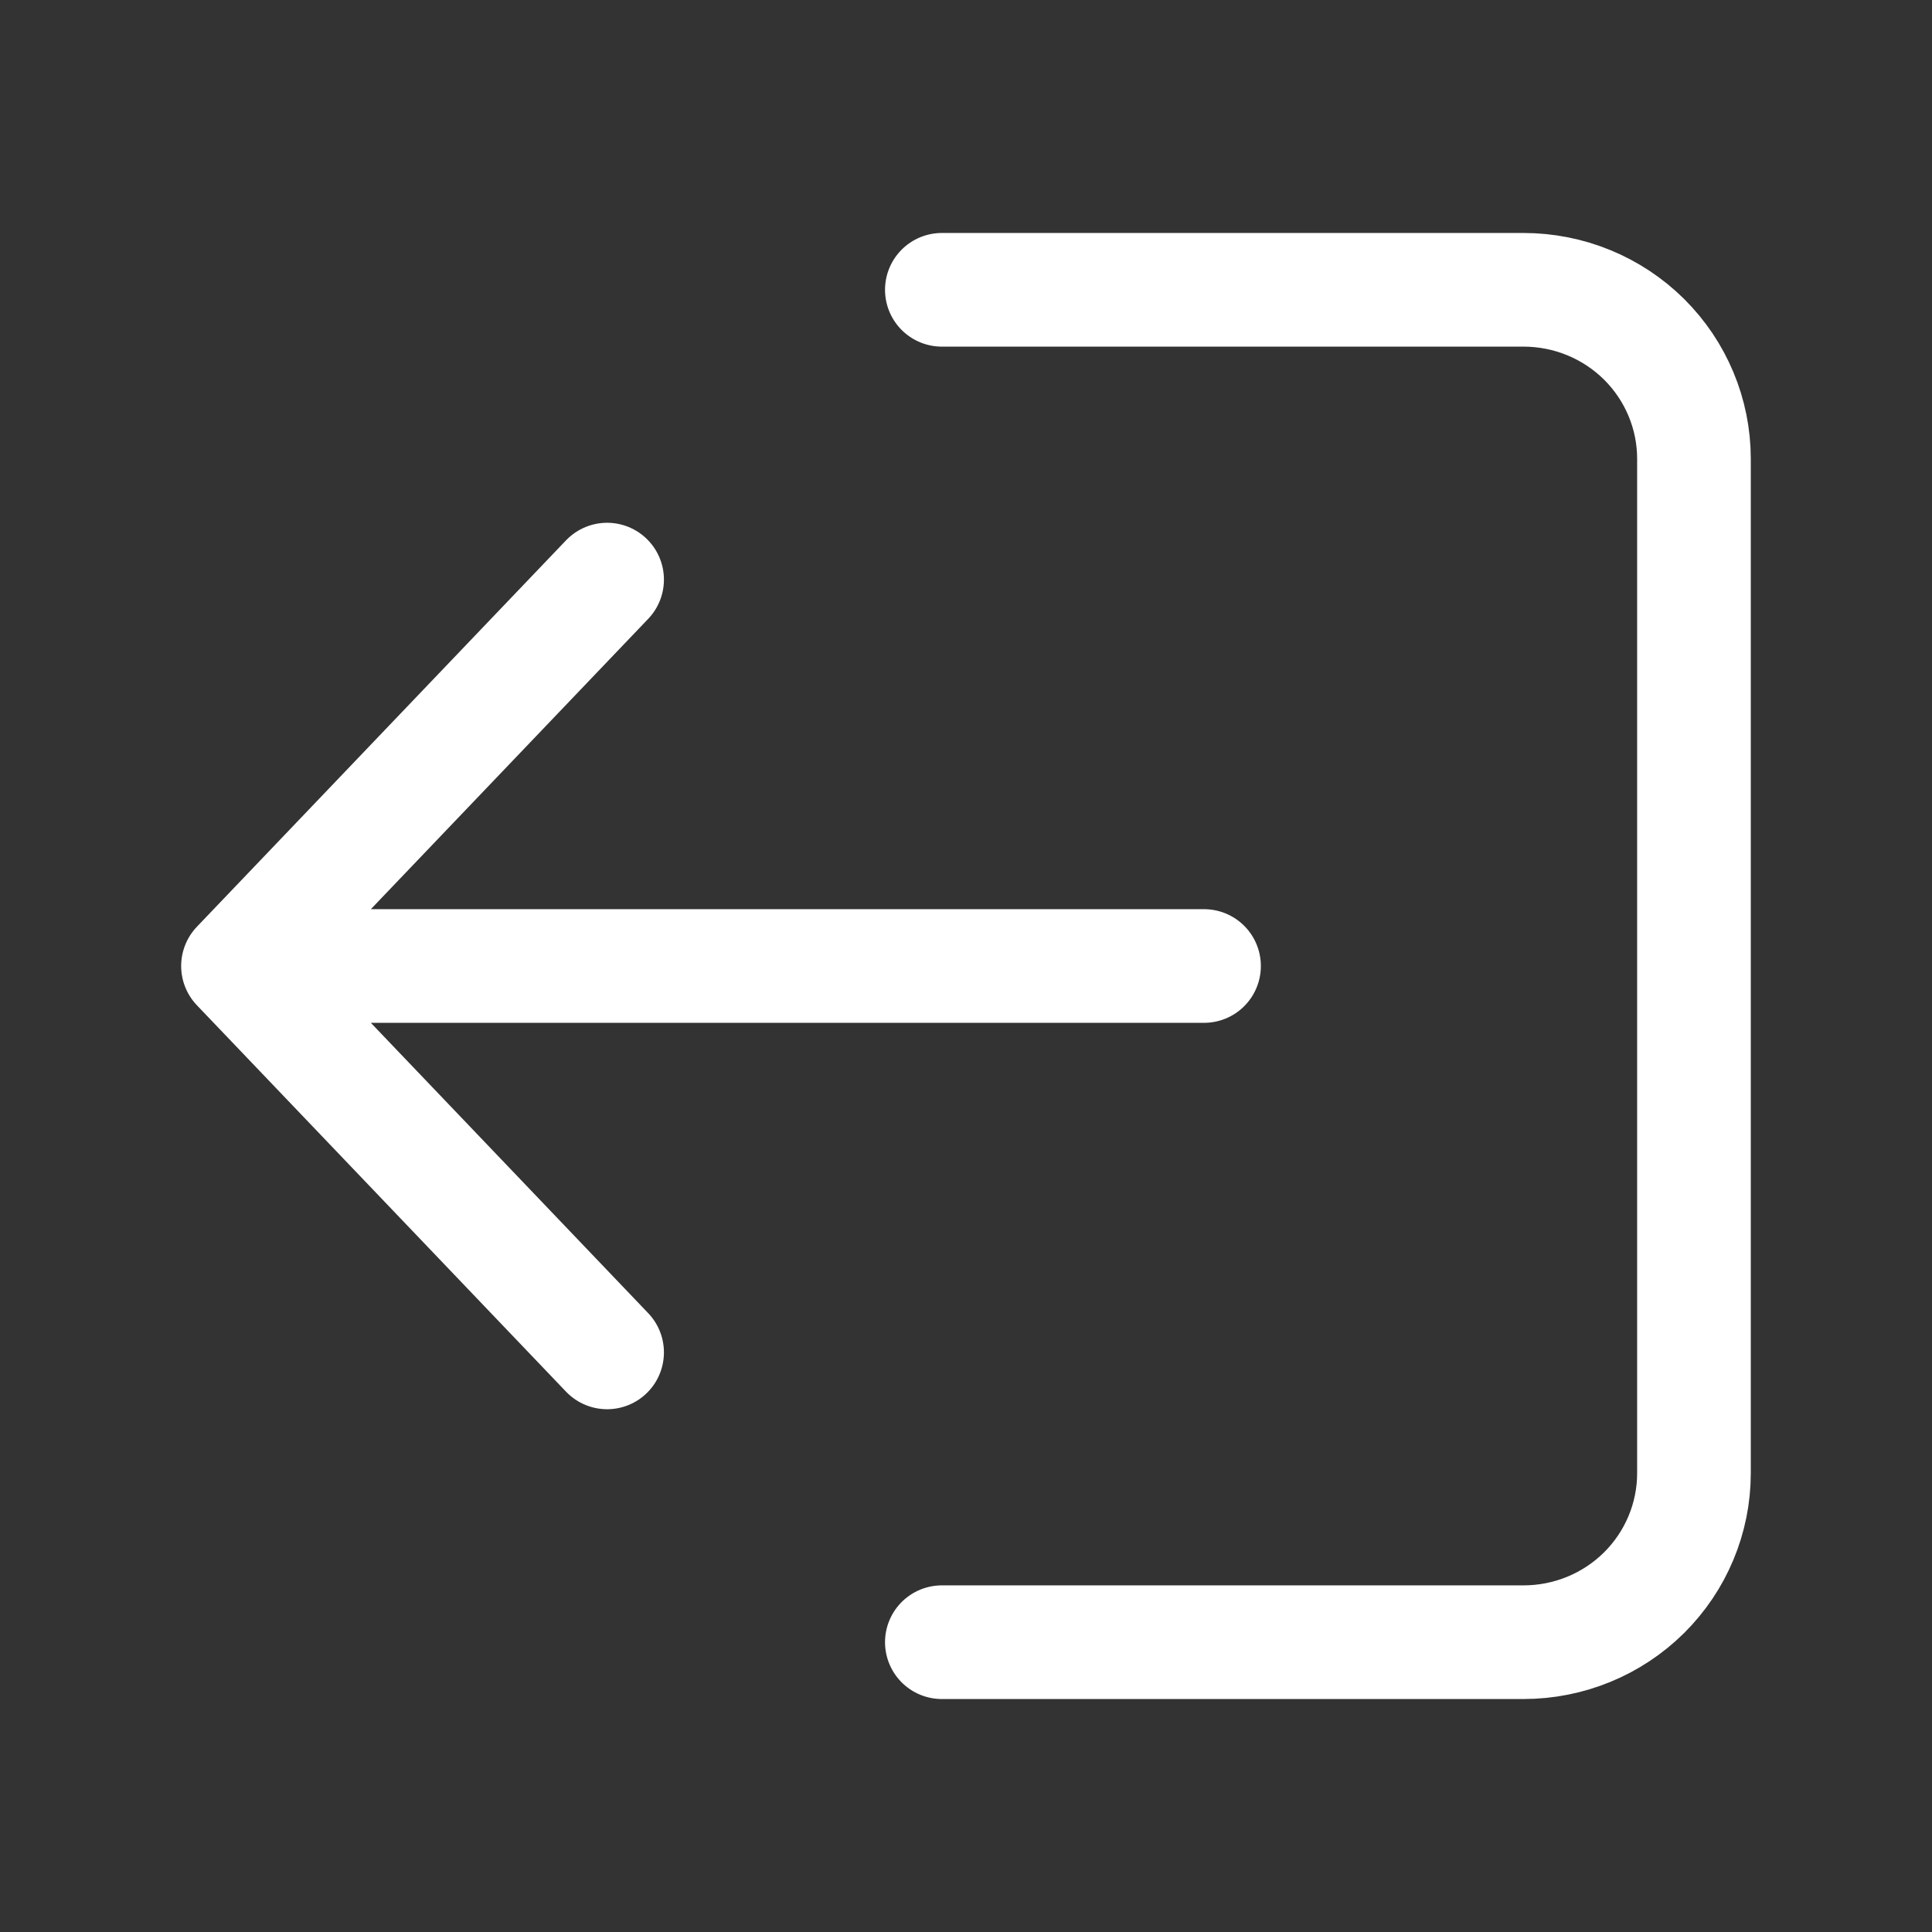
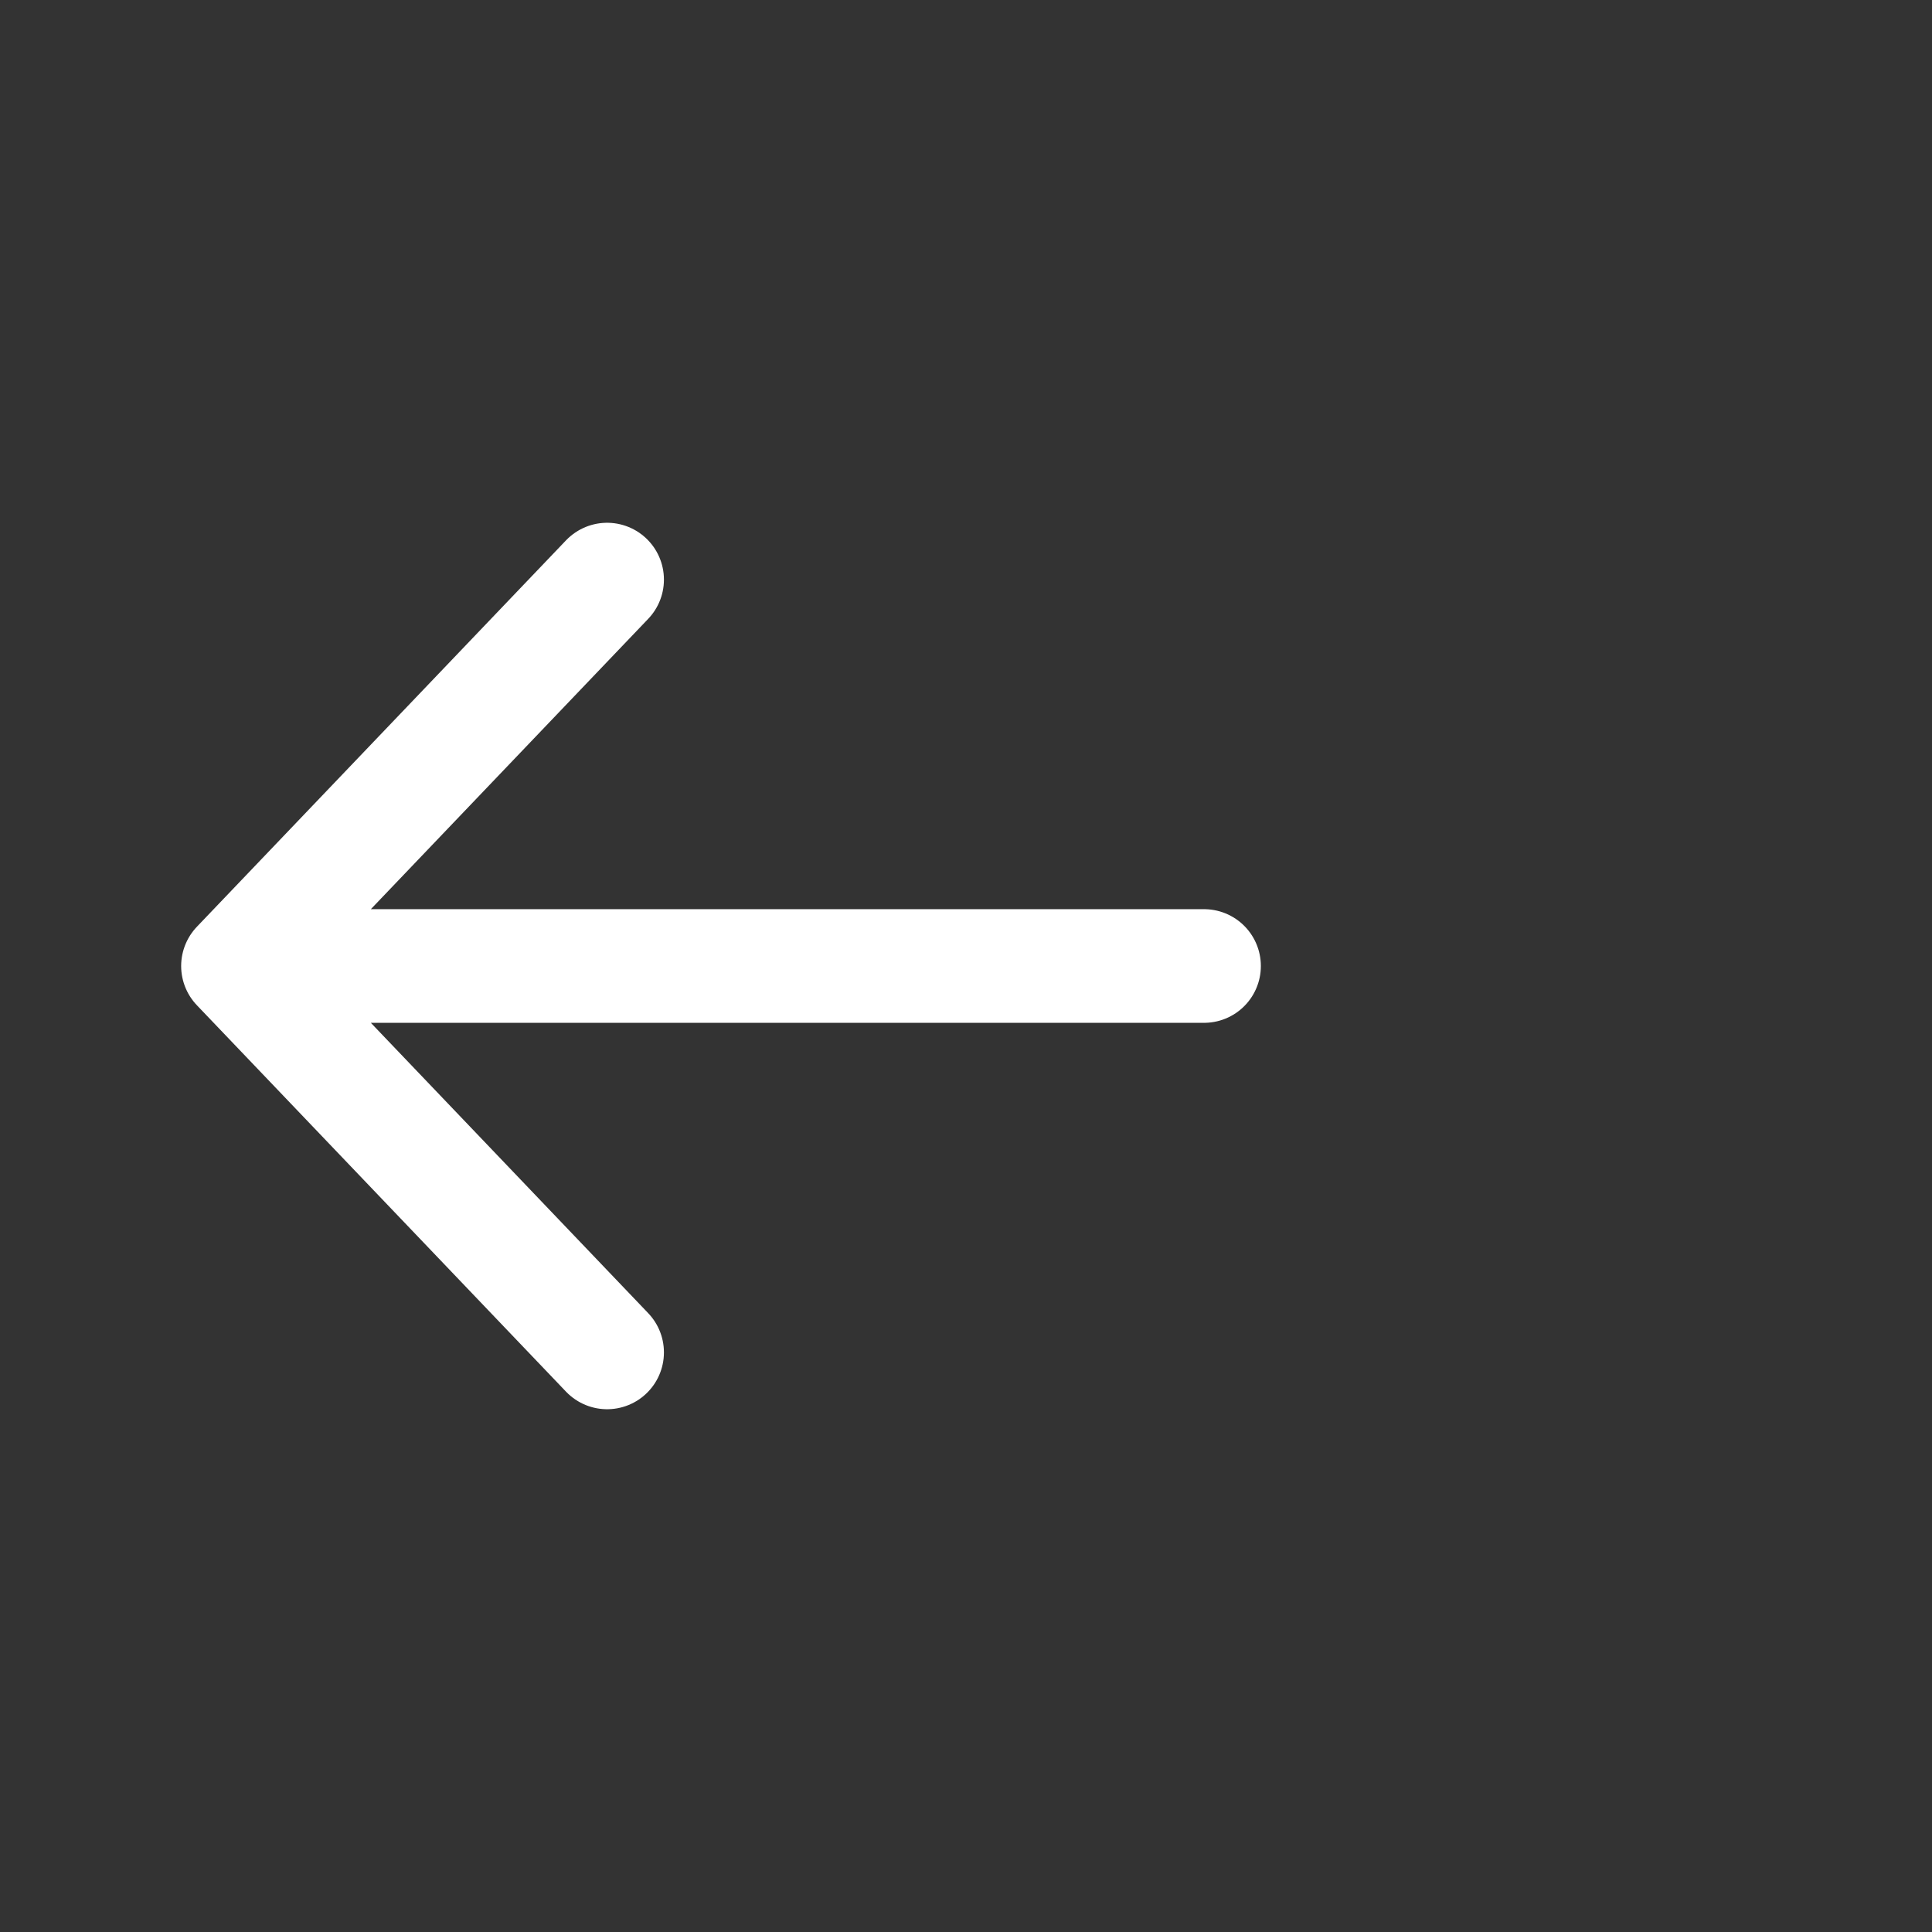
<svg xmlns="http://www.w3.org/2000/svg" width="34" height="34" viewBox="0 0 34 34" fill="none">
  <rect x="0" y="0" width="34" height="34" fill="#333333" stroke="none" />
-   <path d="M16.575 28.9L26.811 28.9C27.607 28.9 28.37 28.587 28.933 28.029C29.495 27.471 29.811 26.714 29.811 25.925L29.811 8.075C29.811 7.286 29.495 6.529 28.933 5.971C28.37 5.413 27.607 5.1 26.811 5.1L16.575 5.1" stroke="white" stroke-width="2" stroke-linecap="round" stroke-linejoin="round" />
  <path d="M21.189 17H12.688H4.188M4.188 17L10.684 23.8M4.188 17L10.684 10.2" stroke="white" stroke-width="2" stroke-linecap="round" stroke-linejoin="round" />
</svg>